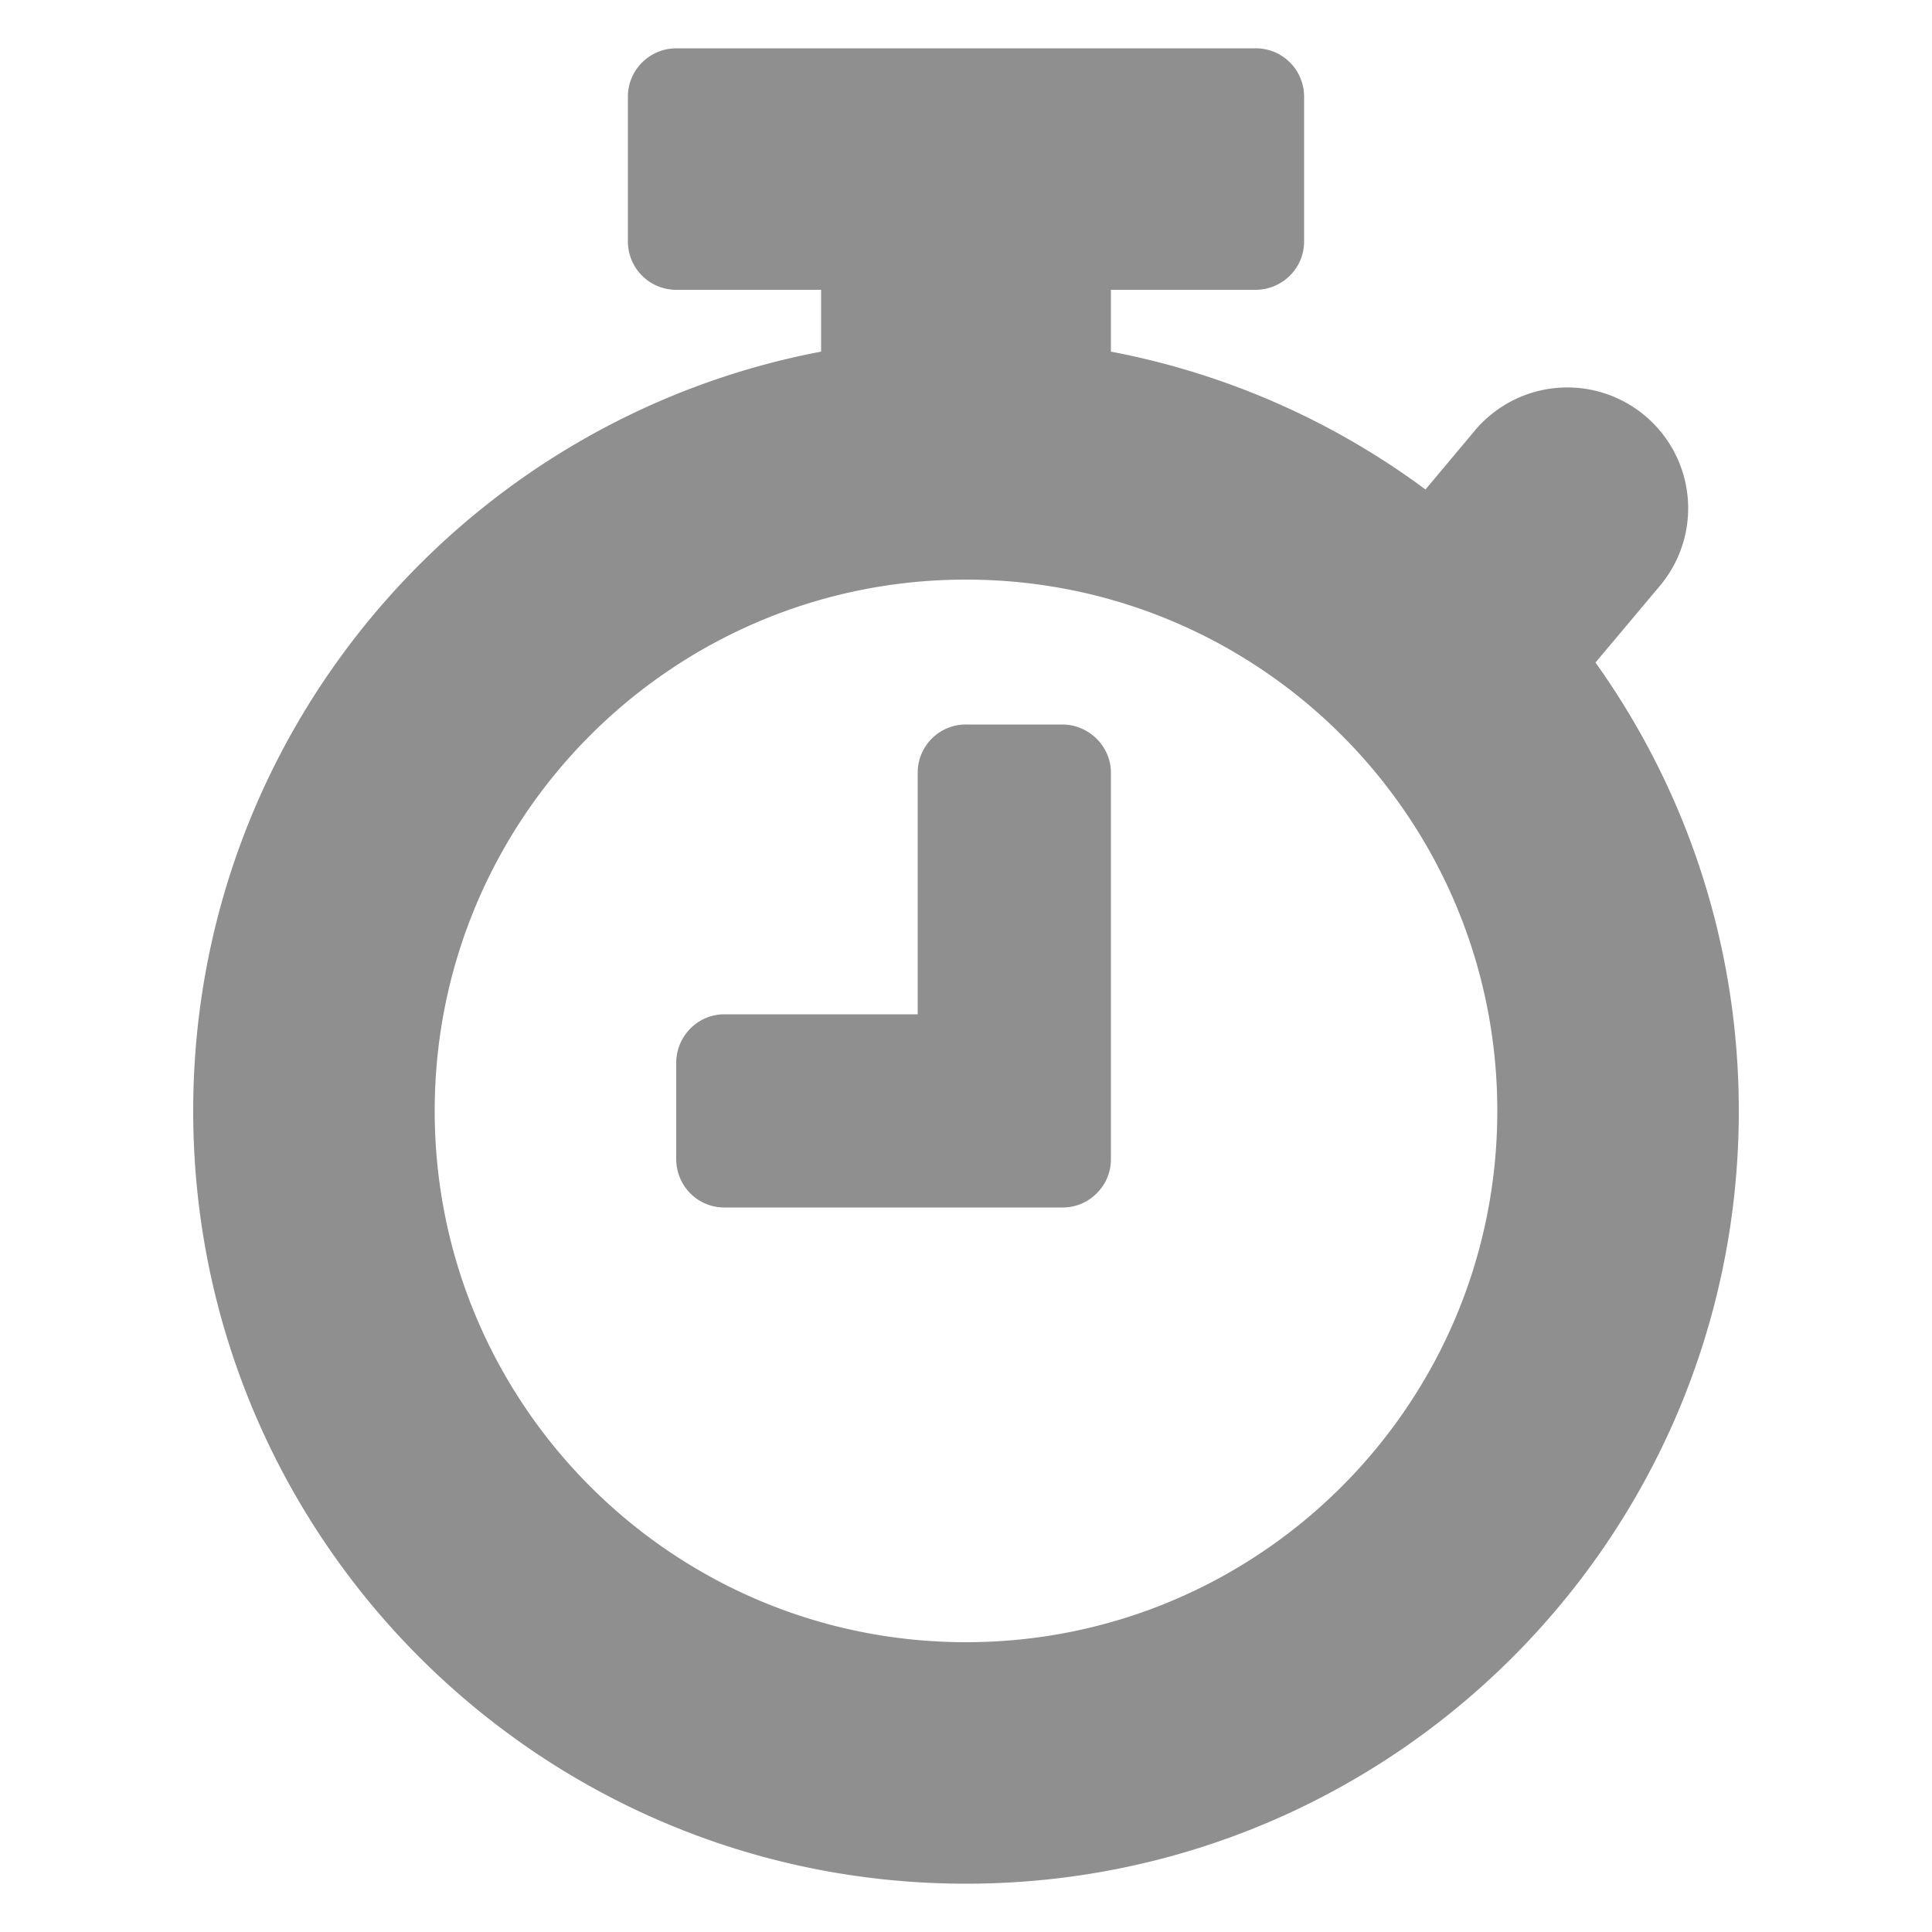
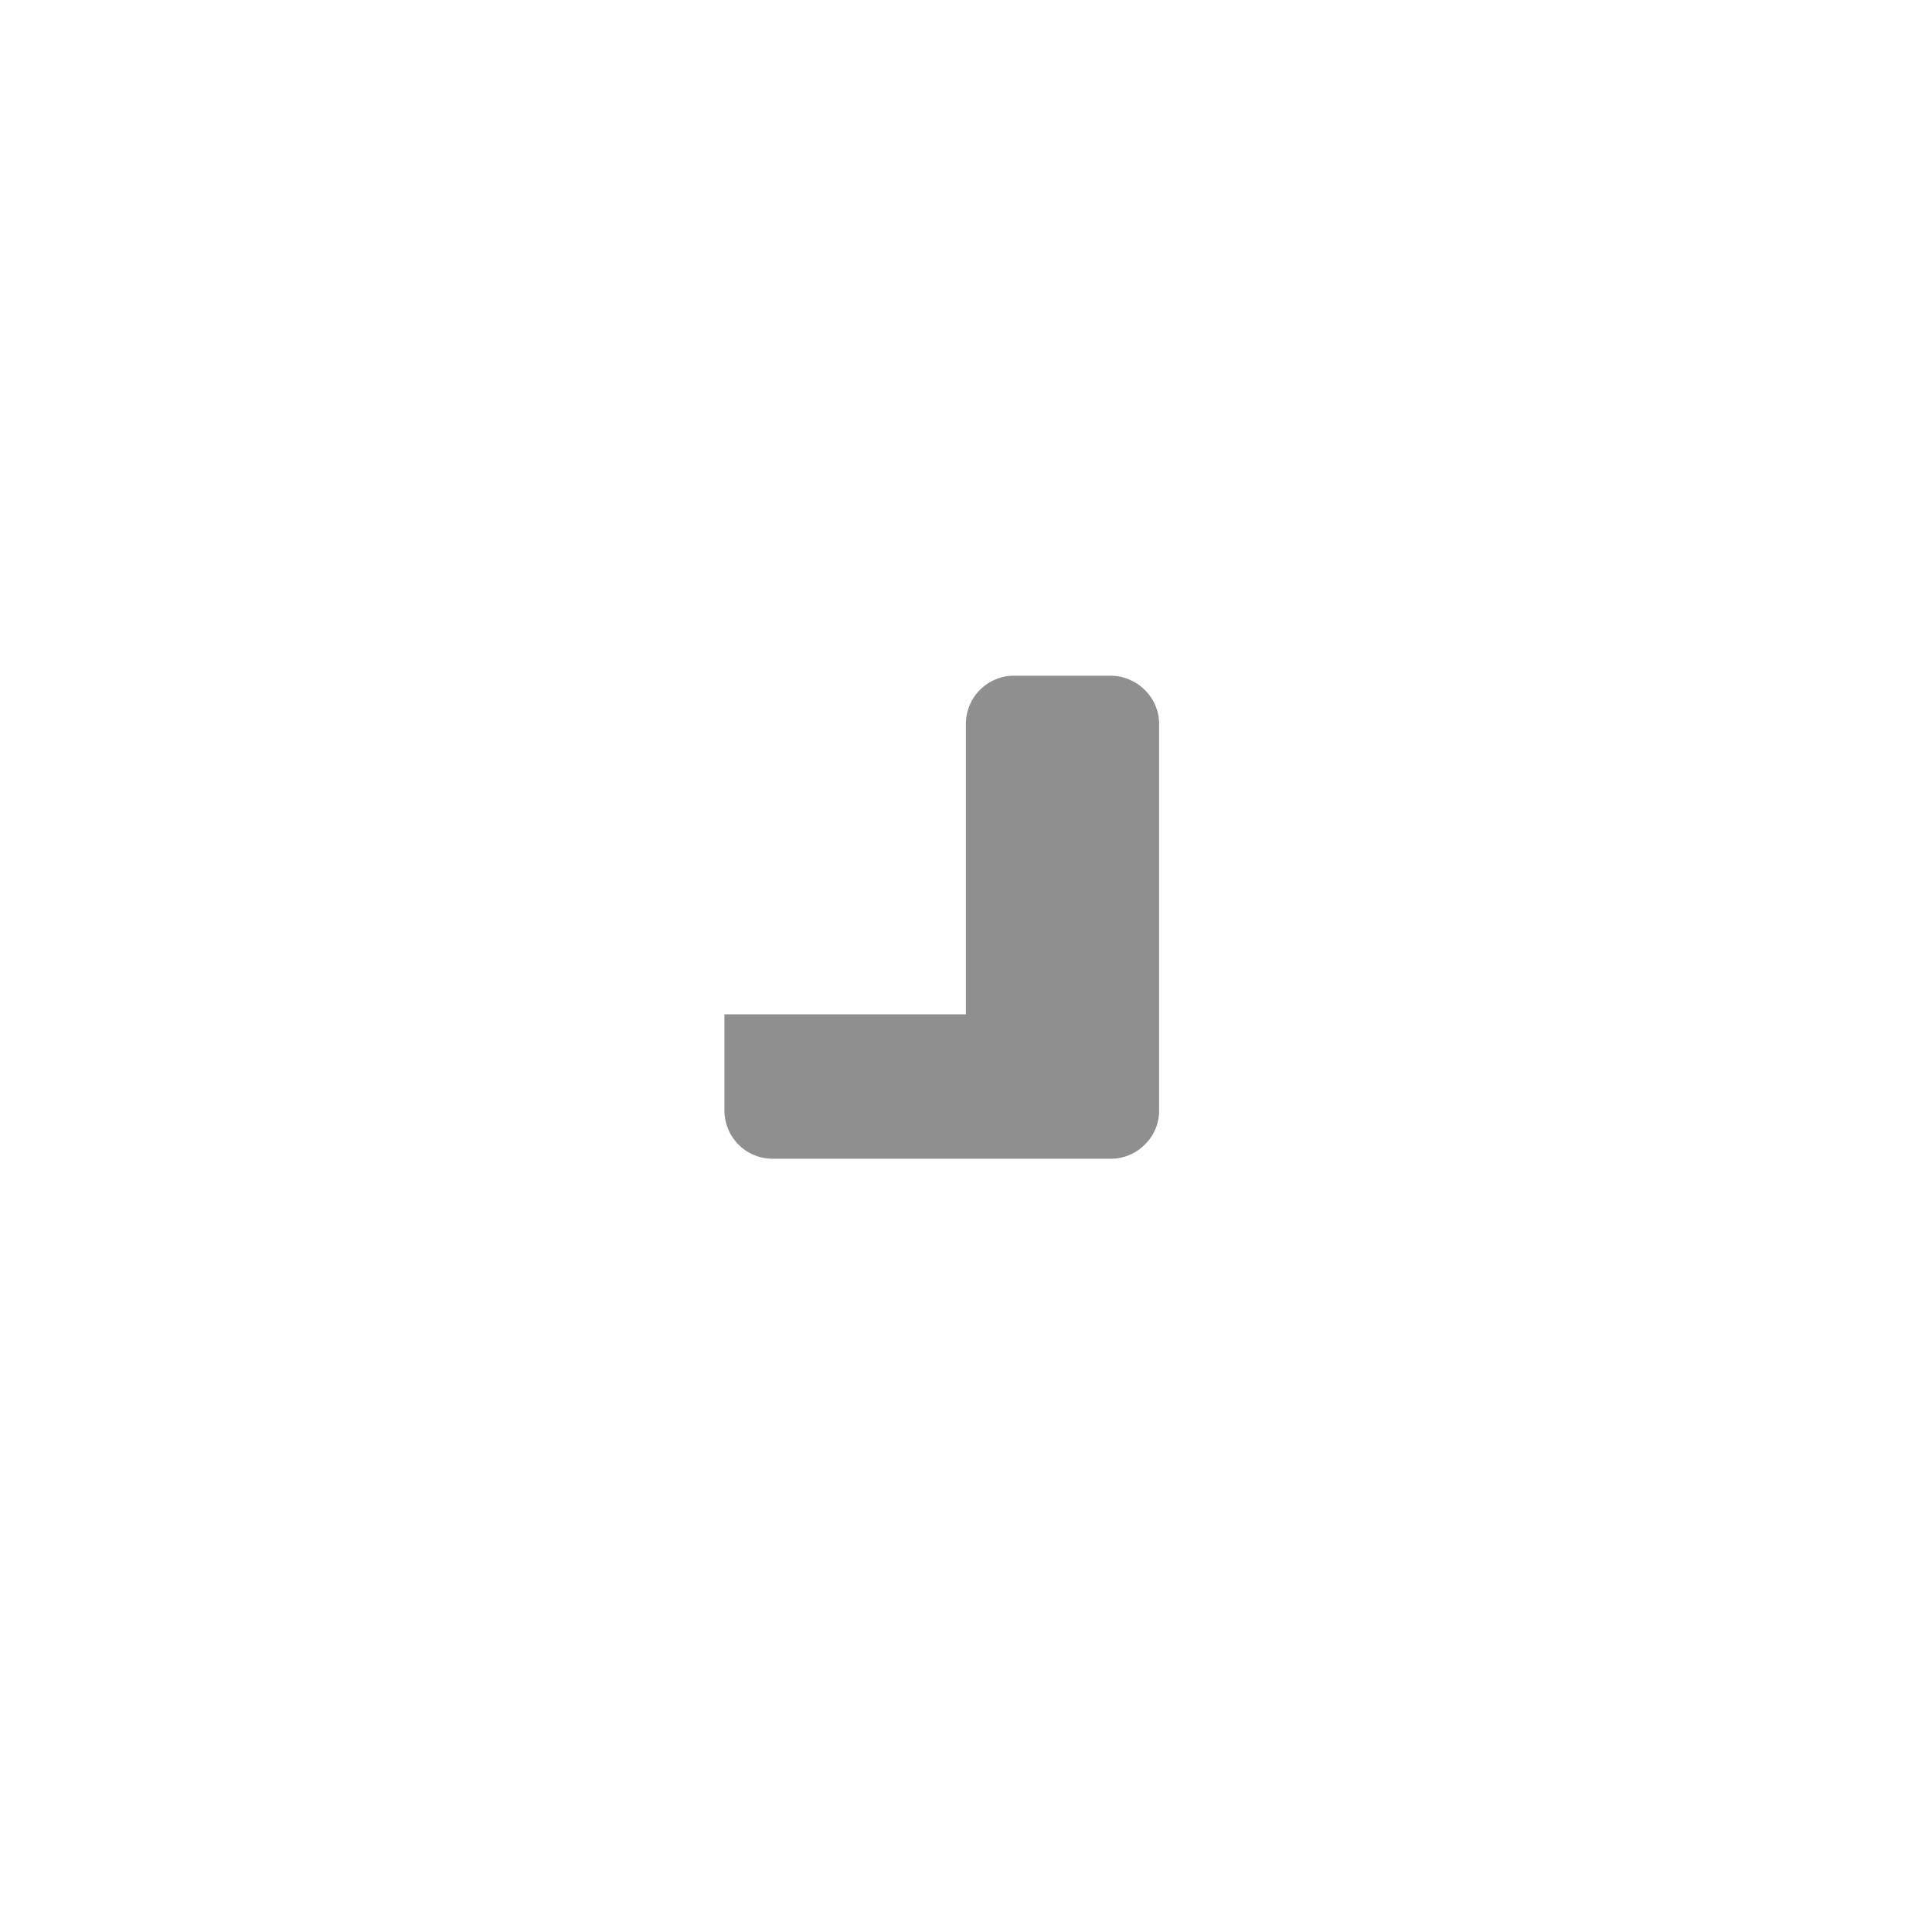
<svg xmlns="http://www.w3.org/2000/svg" width="40" height="40" viewBox="0 0 40 40">
  <g fill="#8F8F8F" fill-rule="evenodd">
-     <path d="M29.513 10.134A15.922 15.922 0 0 0 23 7.28V6h2.993C26.55 6 27 5.552 27 5V2a1 1 0 0 0-1.007-1H14.007C13.45 1 13 1.448 13 2v3a1 1 0 0 0 1.007 1H17v1.28C9.597 8.686 4 15.19 4 23c0 8.837 7.163 16 16 16s16-7.163 16-16c0-3.461-1.099-6.665-2.967-9.283l1.327-1.58a2.498 2.498 0 0 0-.303-3.53 2.499 2.499 0 0 0-3.528.315l-1.016 1.212zM20 34c6.075 0 11-4.925 11-11s-4.925-11-11-11S9 16.925 9 23s4.925 11 11 11z" />
-     <path d="M19 21h-4.002c-.552 0-.998.452-.998 1.01v1.98c0 .567.447 1.01.998 1.01h7.004c.274 0 .521-.111.701-.291a.979.979 0 0 0 .297-.704v-8.01c0-.54-.452-.995-1.01-.995h-1.98a.997.997 0 0 0-1.01.995V21z" />
+     <path d="M19 21h-4.002v1.98c0 .567.447 1.01.998 1.01h7.004c.274 0 .521-.111.701-.291a.979.979 0 0 0 .297-.704v-8.01c0-.54-.452-.995-1.01-.995h-1.98a.997.997 0 0 0-1.01.995V21z" />
  </g>
</svg>